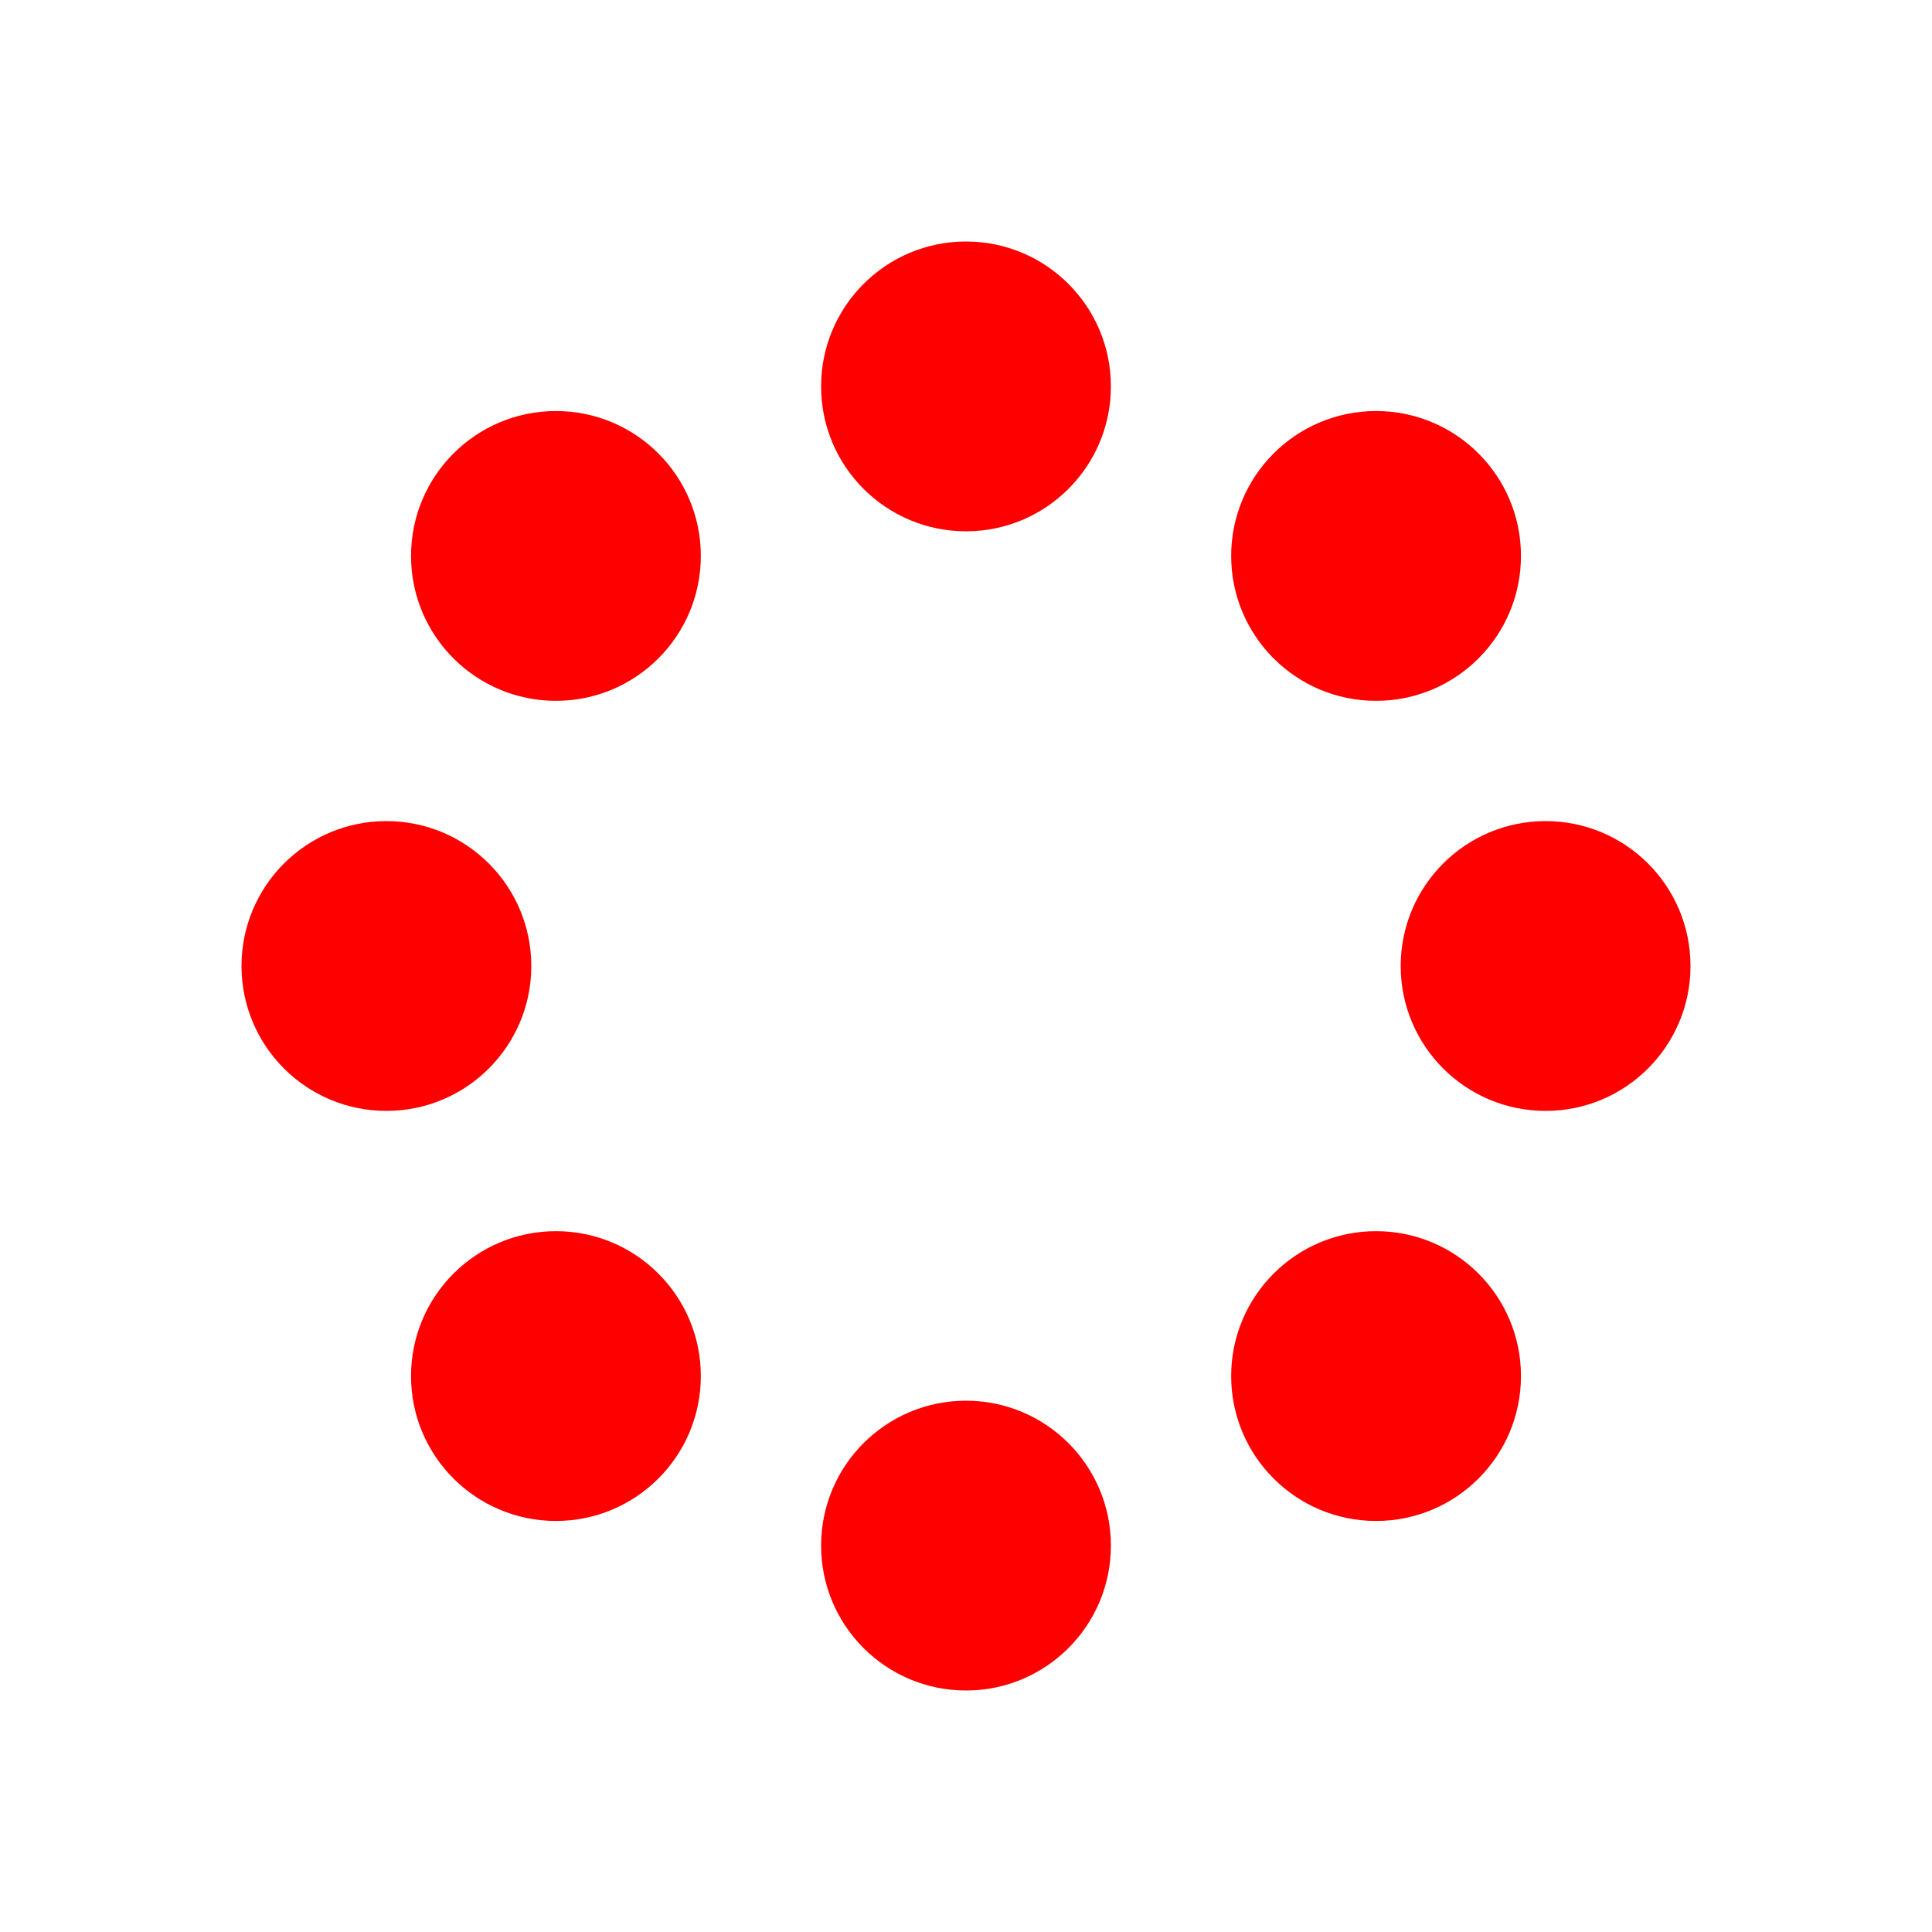
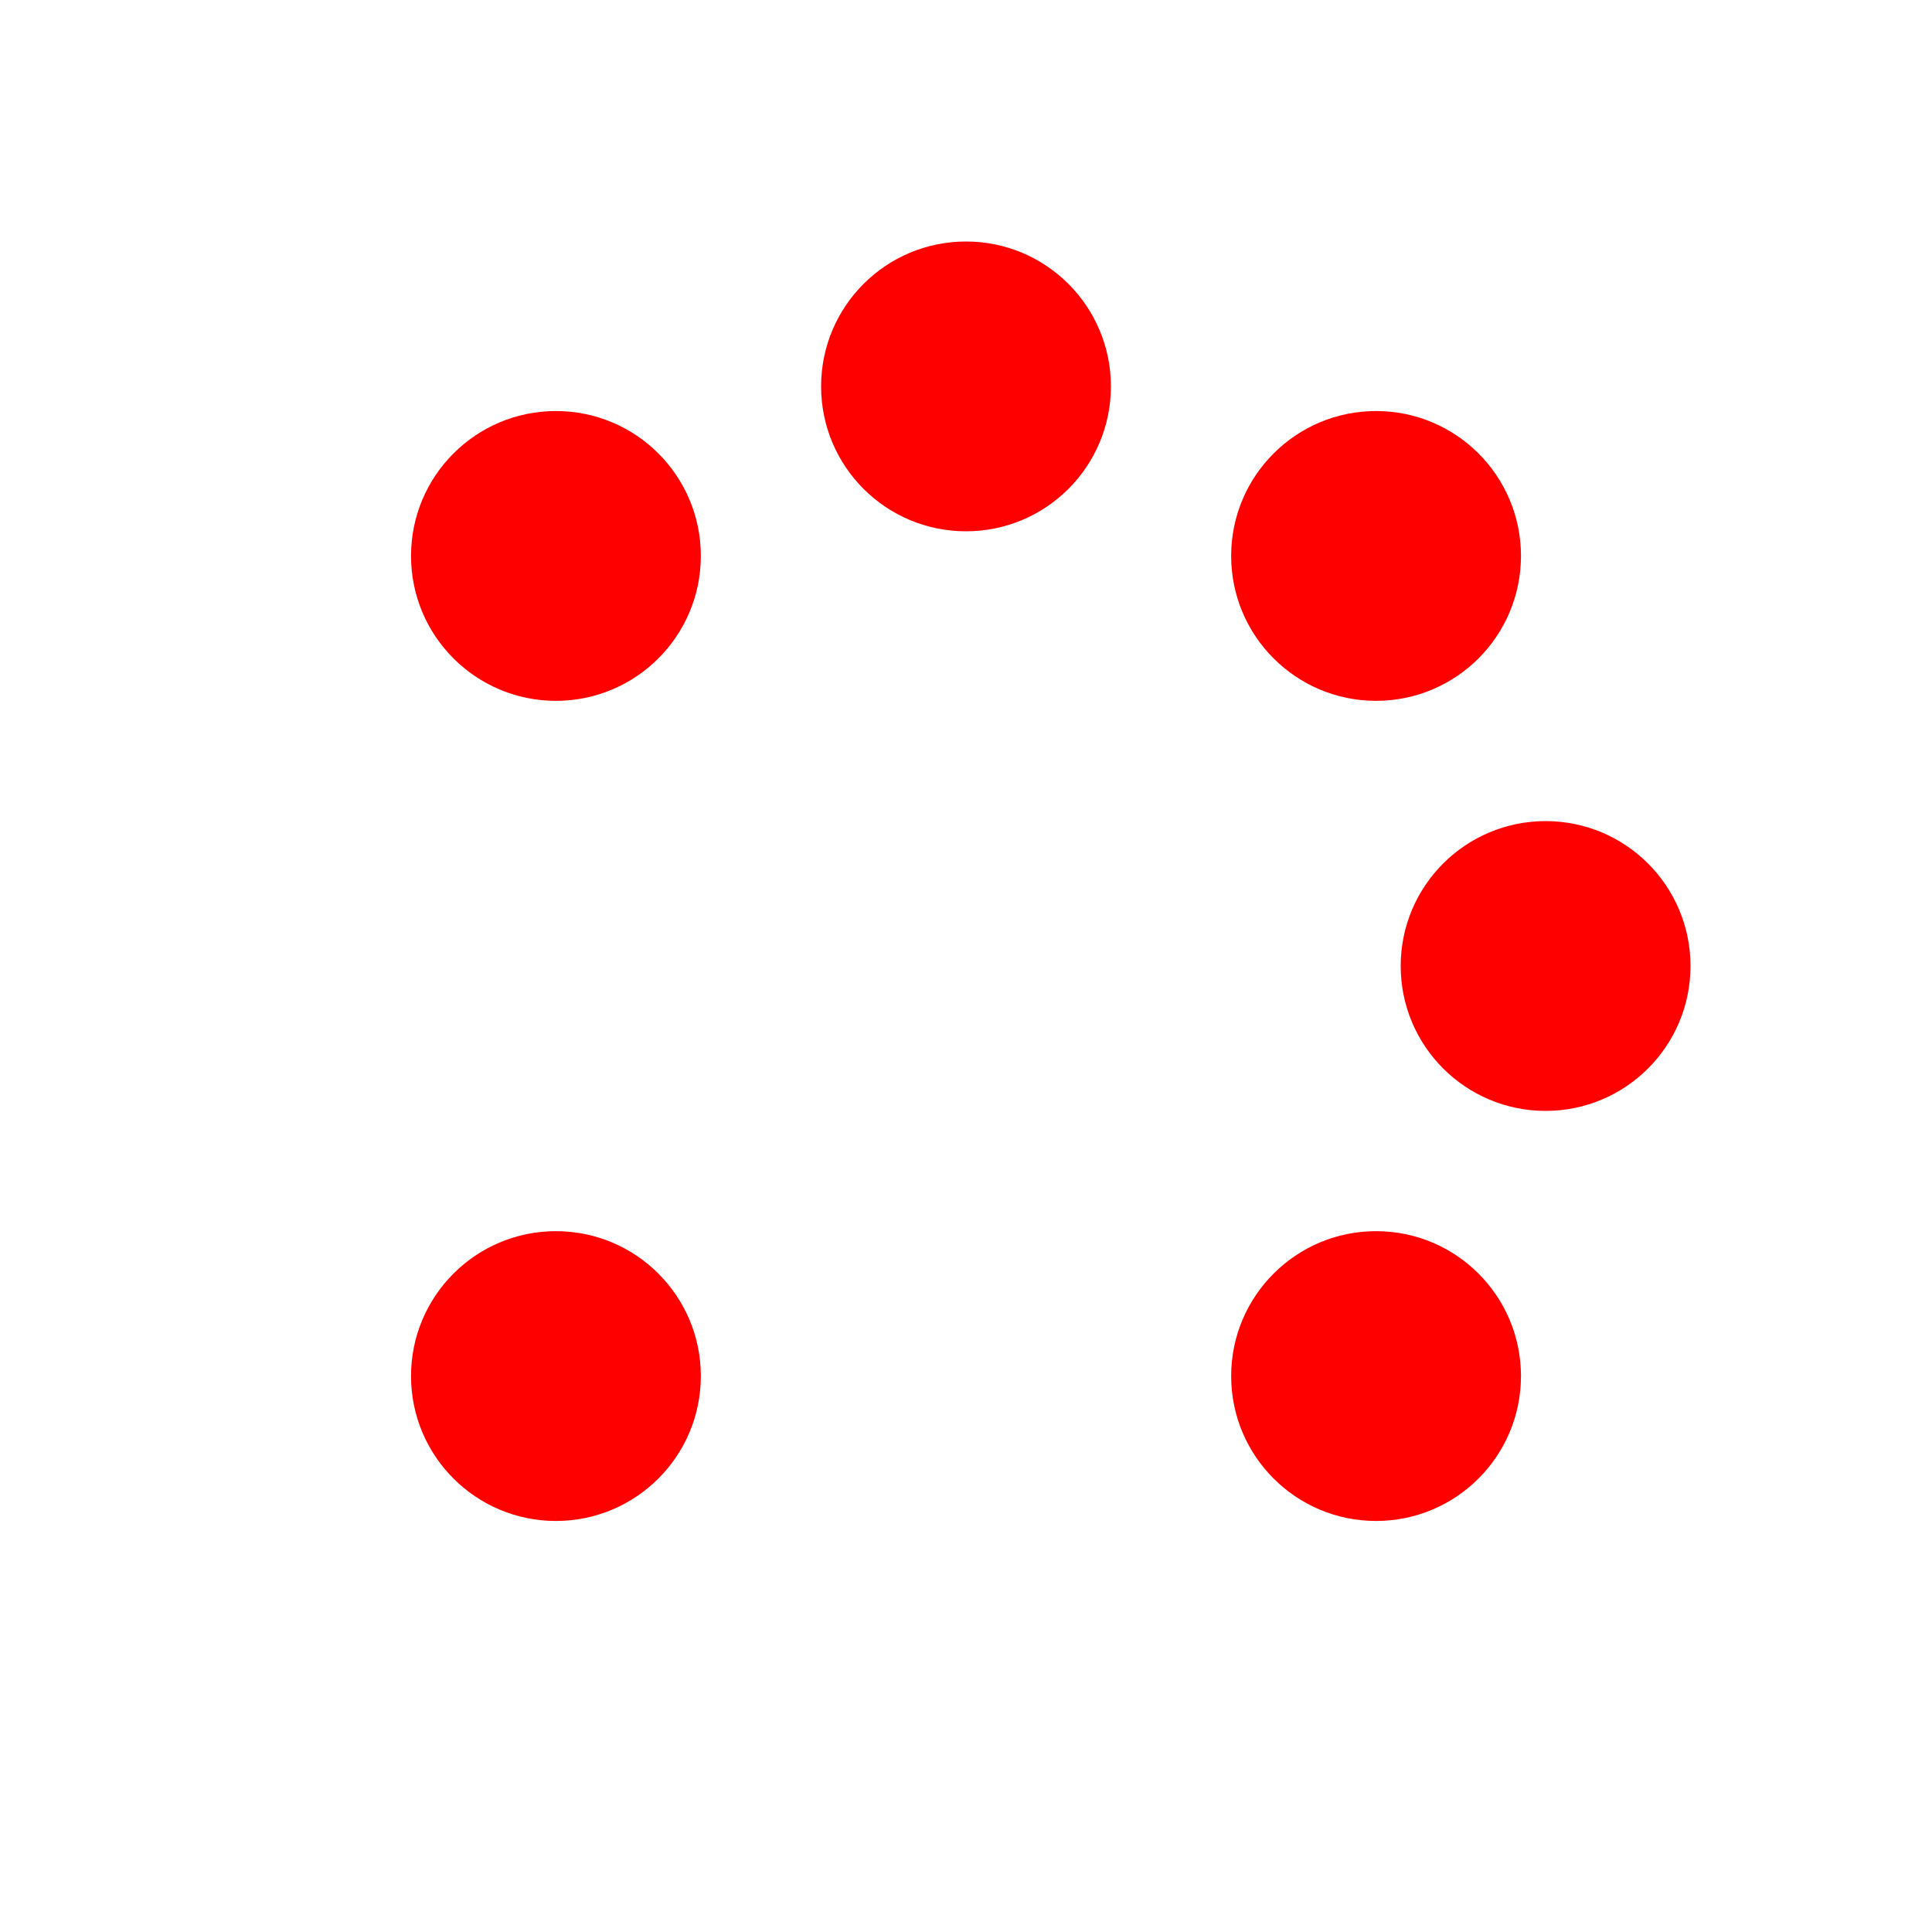
<svg xmlns="http://www.w3.org/2000/svg" xmlns:ns1="http://sodipodi.sourceforge.net/DTD/sodipodi-0.dtd" xmlns:ns2="http://www.inkscape.org/namespaces/inkscape" viewBox="0 0 40 40" width="64" height="64" version="1.1" id="svg1216" ns1:docname="lens_loading.svg" ns2:version="1.2.2 (b0a84865, 2022-12-01)">
  <defs id="defs1220" />
  <ns1:namedview id="namedview1218" pagecolor="#ffffff" bordercolor="#000000" borderopacity="0.25" ns2:showpageshadow="2" ns2:pageopacity="0.0" ns2:pagecheckerboard="0" ns2:deskcolor="#d1d1d1" showgrid="false" ns2:zoom="16.046875" ns2:cx="31.968841" ns2:cy="32" ns2:window-width="1390" ns2:window-height="1205" ns2:window-x="998" ns2:window-y="60" ns2:window-maximized="0" ns2:current-layer="svg1216" />
  <style type="text/css" id="style1198">
    .anim {
    animation-name: blink;
    animation-duration: 1s;
    animation-iteration-count: infinite;
    fill: #05E9F5;
    transition-timing-function: linear;
    }
    @keyframes blink {
    0% {
    opacity: 0
    }
    50% {
    opacity: 1
    }
    75% {
    opacity: 1
    }
    100% {
    opacity: 1
    }
    }
    .delay1 {
    animation-delay: 0s;
    }
    .delay2 {
    animation-delay: .125s;
    }
    .delay3 {
    animation-delay: .25s;
    }
    .delay4 {
    animation-delay: .375s;
    }
    .delay5 {
    animation-delay: .5s;
    }
    .delay6 {
    animation-delay: .675s;
    }
    .delay7 {
    animation-delay: .75s;
    }
    .delay8 {
    animation-delay: .875s;
    }
  </style>
  <circle class="delay1 anim" cx="20" cy="8" r="3" id="circle1200" style="fill:#ff0000" />
-   <circle class="delay5 anim" cx="20" cy="32" r="3" id="circle1202" style="fill:#ff0000" />
  <circle class="delay2 anim" cx="28.49" cy="11.51" r="3" id="circle1204" style="fill:#ff0000" />
  <circle class="delay6 anim" cx="11.51" cy="28.49" r="3" id="circle1206" style="fill:#ff0000" />
  <circle class="delay3 anim" cx="32" cy="20" r="3" id="circle1208" style="fill:#ff0000" />
-   <circle class="delay7 anim" cx="8" cy="20" r="3" id="circle1210" style="fill:#ff0000" />
  <circle class="delay4 anim" cx="28.49" cy="28.49" r="3" id="circle1212" style="fill:#ff0000" />
  <circle class="delay8 anim" cx="11.51" cy="11.51" r="3" id="circle1214" style="fill:#ff0000" />
</svg>